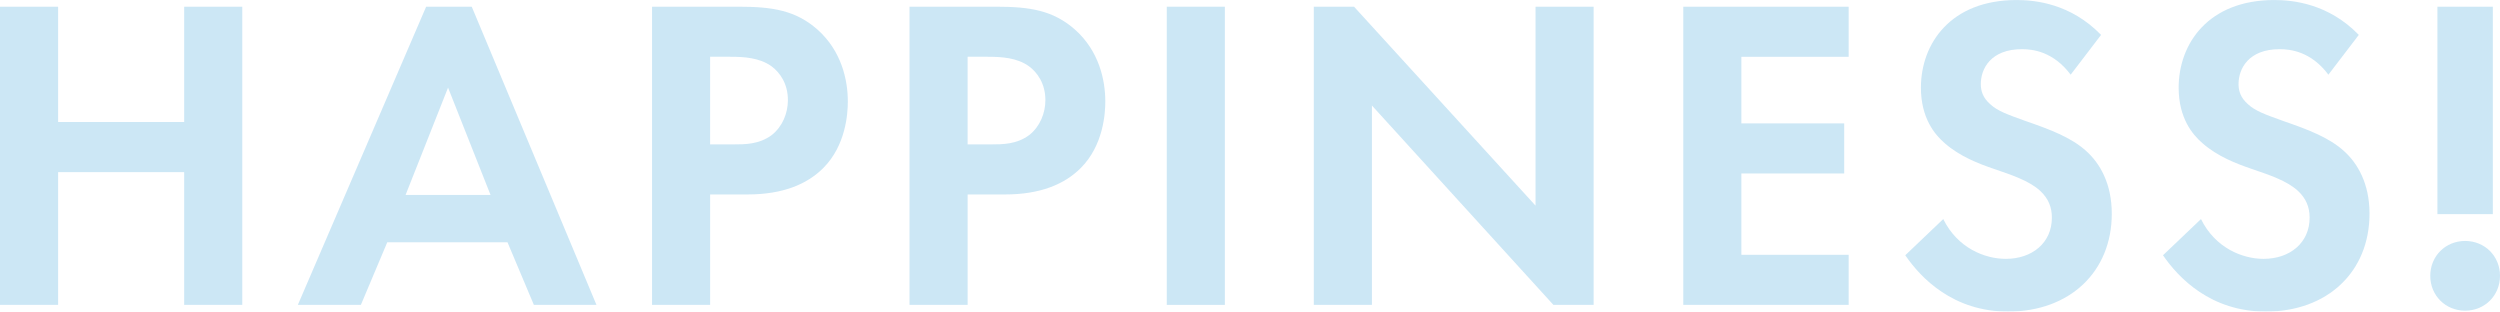
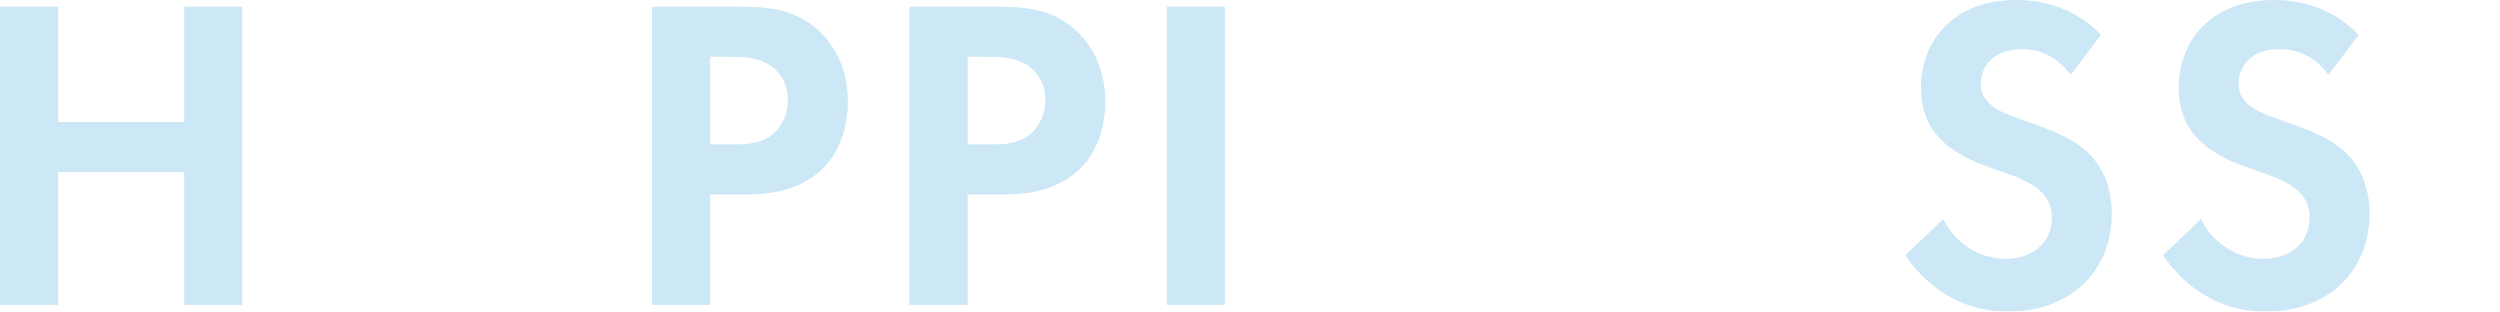
<svg xmlns="http://www.w3.org/2000/svg" width="223.669" height="27.875" viewBox="0 0 223.669 27.875">
  <defs>
    <style>.cls-1{mix-blend-mode:screen;opacity:.2;}.cls-2{isolation:isolate;}.cls-3{fill:#0086cf;}</style>
  </defs>
  <g class="cls-2">
    <g id="_レイヤー_2">
      <g id="recruit">
        <g class="cls-1">
          <path class="cls-3" d="M5.199,10.918h11.278V.6h5.199v26.676h-5.199v-11.878H5.199v11.878H0V.6h5.199v10.318Z" />
-           <path class="cls-3" d="M45.405,21.677h-10.758l-2.36,5.599h-5.639L38.126.6h4.08l11.158,26.676h-5.6l-2.359-5.599ZM43.886,17.438l-3.8-9.599-3.799,9.599h7.599Z" />
          <path class="cls-3" d="M66.094.6c3,0,5.079.32,7.039,2.04,2.16,1.92,2.72,4.52,2.72,6.438,0,1.04-.16,3.92-2.2,5.959-1.479,1.48-3.679,2.36-6.759,2.36h-3.359v9.878h-5.199V.6h7.759ZM63.534,12.918h2.12c1,0,2.279,0,3.399-.84.96-.76,1.439-1.96,1.439-3.12,0-1.479-.72-2.479-1.479-3.039-1.08-.76-2.439-.84-3.68-.84h-1.8v7.839Z" />
-           <path class="cls-3" d="M89.13.6c3,0,5.079.32,7.039,2.04,2.16,1.92,2.72,4.52,2.72,6.438,0,1.04-.16,3.92-2.2,5.959-1.479,1.48-3.679,2.36-6.759,2.36h-3.359v9.878h-5.199V.6h7.759ZM86.57,12.918h2.12c1,0,2.279,0,3.399-.84.96-.76,1.439-1.96,1.439-3.12,0-1.479-.72-2.479-1.479-3.039-1.08-.76-2.439-.84-3.68-.84h-1.8v7.839Z" />
+           <path class="cls-3" d="M89.13.6c3,0,5.079.32,7.039,2.04,2.16,1.92,2.72,4.52,2.72,6.438,0,1.04-.16,3.92-2.2,5.959-1.479,1.48-3.679,2.36-6.759,2.36h-3.359v9.878h-5.199V.6h7.759M86.57,12.918h2.12c1,0,2.279,0,3.399-.84.96-.76,1.439-1.96,1.439-3.12,0-1.479-.72-2.479-1.479-3.039-1.08-.76-2.439-.84-3.68-.84h-1.8v7.839Z" />
          <path class="cls-3" d="M109.586.6v26.676h-5.199V.6h5.199Z" />
-           <path class="cls-3" d="M117.543,27.275V.6h3.6l16.237,17.797V.6h5.199v26.676h-3.6l-16.237-17.837v17.837h-5.199Z" />
-           <path class="cls-3" d="M165.396,5.079h-9.599v5.959h9.199v4.479h-9.199v7.278h9.599v4.479h-14.798V.6h14.798v4.479Z" />
          <path class="cls-3" d="M185.257,6.679c-1.56-2.079-3.399-2.279-4.359-2.279-2.8,0-3.68,1.76-3.68,3.119,0,.64.2,1.24.841,1.8.64.6,1.52.92,3.199,1.52,2.079.72,4.039,1.44,5.398,2.68,1.2,1.08,2.28,2.88,2.28,5.6,0,5.198-3.76,8.758-9.278,8.758-4.92,0-7.799-2.999-9.199-5.039l3.399-3.239c1.28,2.6,3.72,3.56,5.6,3.56,2.359,0,4.119-1.439,4.119-3.68,0-.96-.32-1.72-1.04-2.399-1-.92-2.6-1.439-4.119-1.96-1.399-.479-3.079-1.119-4.439-2.319-.88-.76-2.119-2.239-2.119-4.959,0-3.92,2.64-7.839,8.559-7.839,1.68,0,4.839.32,7.559,3.119l-2.72,3.56Z" />
          <path class="cls-3" d="M208.316,6.679c-1.56-2.079-3.399-2.279-4.359-2.279-2.8,0-3.68,1.76-3.68,3.119,0,.64.2,1.24.84,1.8.641.6,1.521.92,3.2,1.52,2.079.72,4.039,1.44,5.398,2.68,1.2,1.08,2.28,2.88,2.28,5.6,0,5.198-3.76,8.758-9.278,8.758-4.92,0-7.799-2.999-9.199-5.039l3.399-3.239c1.28,2.6,3.72,3.56,5.6,3.56,2.359,0,4.119-1.439,4.119-3.68,0-.96-.32-1.72-1.04-2.399-1-.92-2.6-1.439-4.119-1.96-1.399-.479-3.079-1.119-4.439-2.319-.88-.76-2.119-2.239-2.119-4.959,0-3.92,2.64-7.839,8.559-7.839,1.68,0,4.839.32,7.559,3.119l-2.72,3.56Z" />
-           <path class="cls-3" d="M220.55,21.557c1.76,0,3.119,1.359,3.119,3.119s-1.359,3.119-3.119,3.119-3.119-1.359-3.119-3.119,1.359-3.119,3.119-3.119ZM218.07,19.157V.6h4.959v18.558h-4.959Z" />
        </g>
      </g>
    </g>
  </g>
</svg>